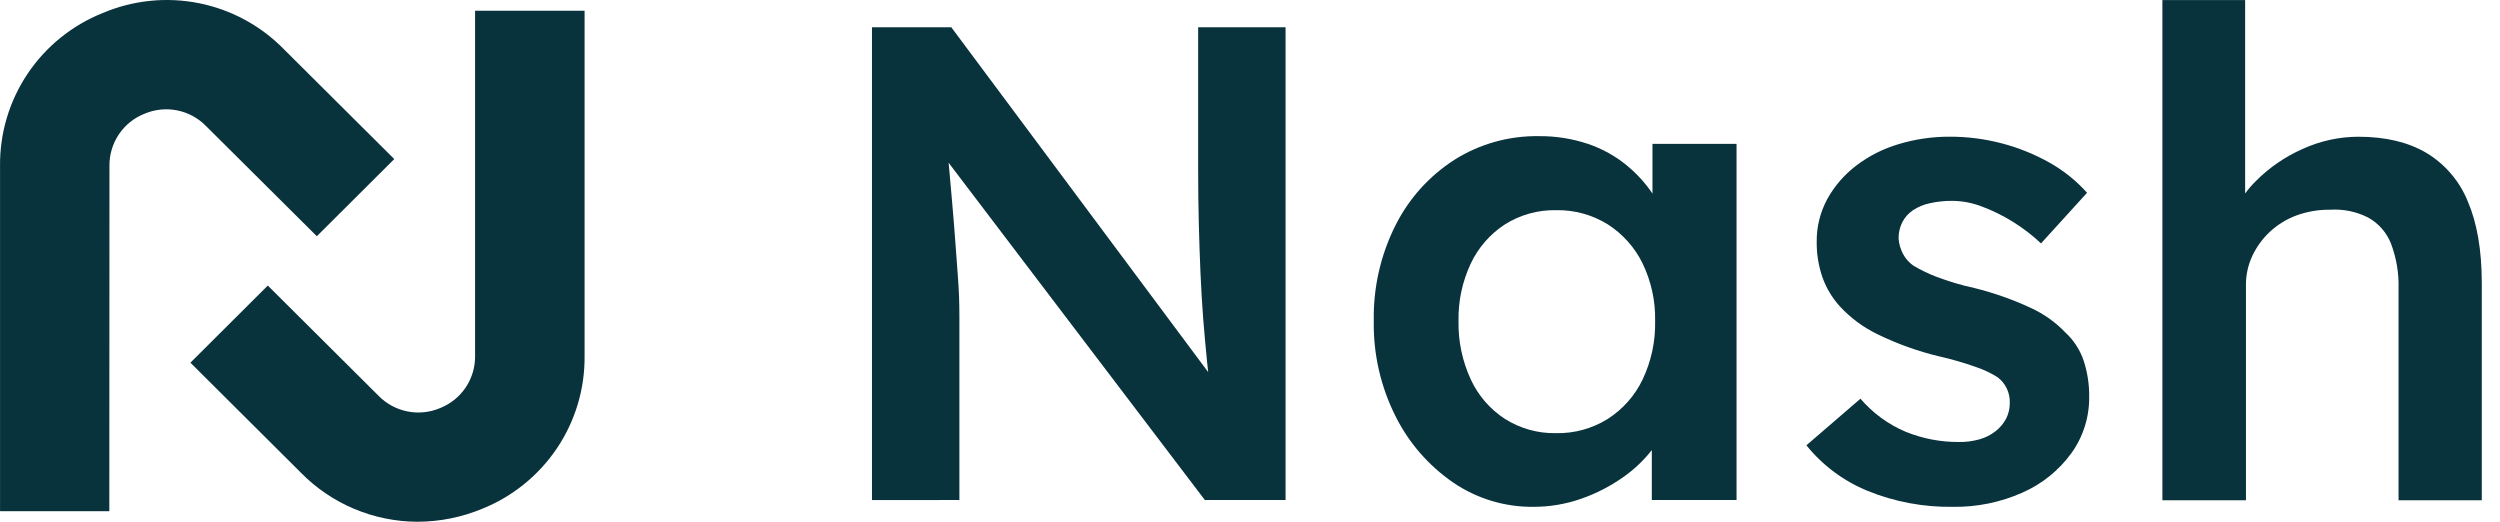
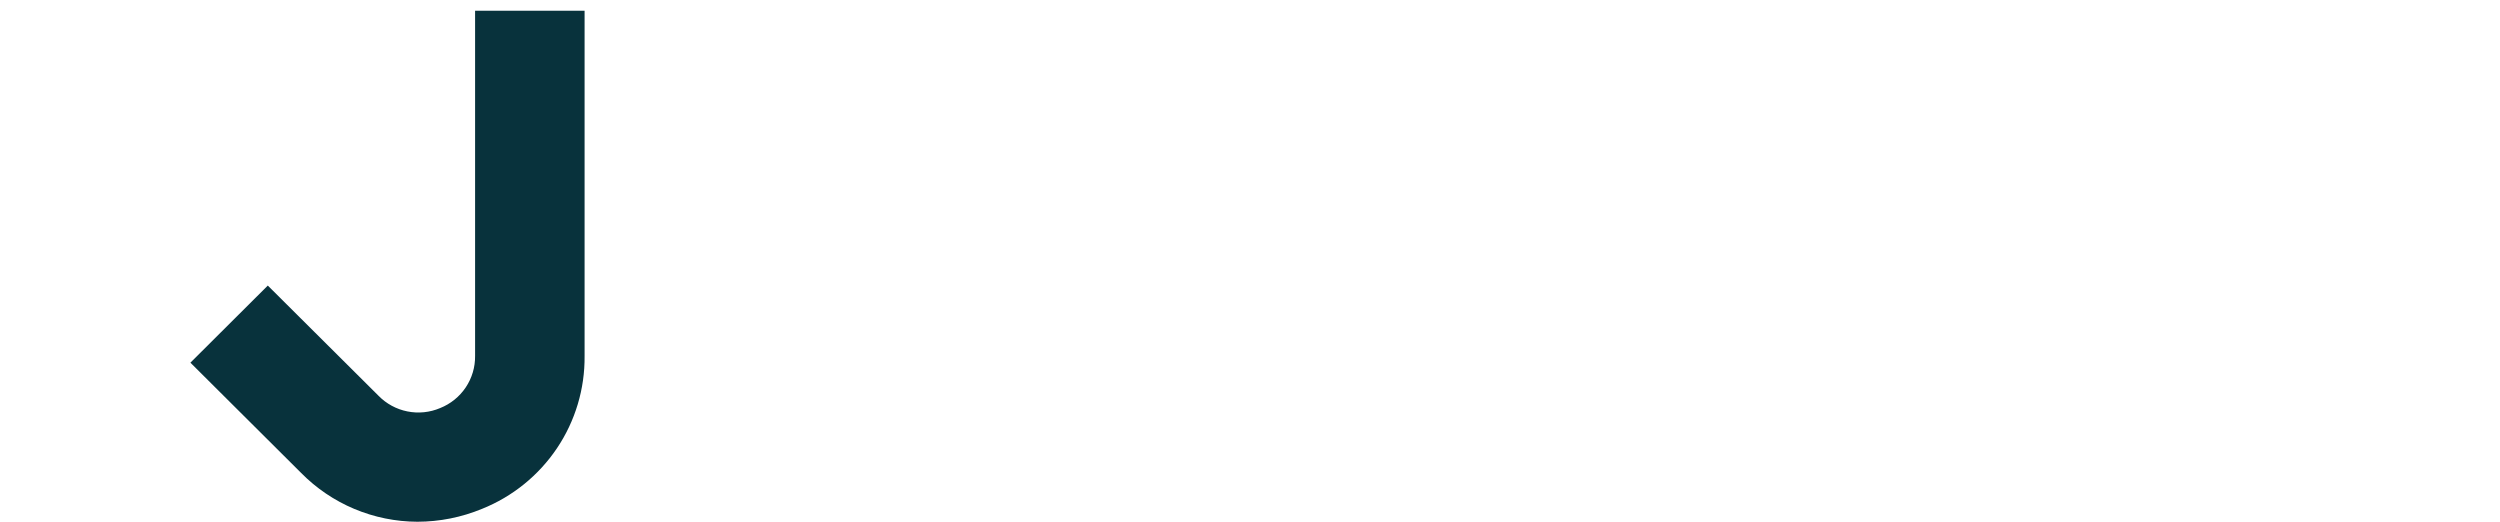
<svg xmlns="http://www.w3.org/2000/svg" width="115" height="24" viewBox="0 0 115 24" fill="none">
-   <path d="M5.029 23.515H0.002V7.635C-0.013 6.125 0.429 4.646 1.27 3.392C2.113 2.136 3.315 1.164 4.719 0.602C6.113 0.009 7.653 -0.15 9.139 0.144C10.623 0.438 11.985 1.172 13.046 2.252L18.136 7.317L14.574 10.866L9.482 5.803C9.122 5.432 8.658 5.179 8.152 5.078C7.645 4.976 7.119 5.031 6.644 5.233C6.164 5.423 5.753 5.755 5.466 6.183C5.179 6.611 5.029 7.116 5.035 7.631L5.029 23.515Z" fill="#08323C" />
  <path d="M19.201 24C18.204 23.997 17.217 23.796 16.297 23.41C15.379 23.024 14.546 22.46 13.847 21.75L8.759 16.683L12.319 13.136L17.409 18.202C17.769 18.572 18.233 18.824 18.739 18.925C19.245 19.027 19.771 18.974 20.247 18.771C20.726 18.58 21.137 18.249 21.424 17.82C21.711 17.392 21.861 16.887 21.854 16.372V0.495H26.891V16.372C26.907 17.882 26.465 19.361 25.623 20.615C24.78 21.871 23.578 22.844 22.174 23.407C21.231 23.797 20.221 23.999 19.201 24Z" fill="#08323C" />
-   <path d="M99.47 0.002V23.003L99.485 23.012H103.314V13.127C103.308 12.655 103.41 12.188 103.611 11.761C103.809 11.345 104.083 10.97 104.421 10.656C104.773 10.33 105.187 10.076 105.638 9.91C106.132 9.73 106.655 9.641 107.181 9.647C107.786 9.608 108.389 9.731 108.929 10.004C109.414 10.271 109.79 10.7 109.99 11.215C110.237 11.876 110.354 12.578 110.333 13.283V23.012H114.162V13.003C114.16 11.511 113.947 10.268 113.522 9.273C113.148 8.341 112.48 7.556 111.619 7.036C110.777 6.538 109.732 6.29 108.485 6.29C107.602 6.292 106.73 6.482 105.927 6.849C105.123 7.203 104.393 7.703 103.774 8.325C103.592 8.503 103.425 8.696 103.276 8.9V0.002H99.47Z" fill="#08323C" />
-   <path d="M40.111 1.255V23.003L44.132 23.001V14.576C44.132 14.287 44.128 13.983 44.117 13.661C44.105 13.338 44.084 12.982 44.053 12.587C44.023 12.194 43.986 11.702 43.944 11.112C43.902 10.522 43.845 9.818 43.772 8.999L43.637 7.487L55.423 23.001H59.136V1.254H55.115V7.78C55.115 8.671 55.125 9.516 55.146 10.313C55.166 11.112 55.192 11.875 55.224 12.602C55.256 13.33 55.298 14.024 55.349 14.685C55.402 15.345 55.46 15.981 55.521 16.593C55.539 16.769 55.557 16.945 55.577 17.118L43.76 1.255H40.111Z" fill="#08323C" />
-   <path fill-rule="evenodd" clip-rule="evenodd" d="M66.843 22.194C67.926 22.934 69.21 23.325 70.523 23.314C71.283 23.317 72.037 23.189 72.753 22.936C73.43 22.698 74.07 22.369 74.656 21.957C75.159 21.607 75.606 21.184 75.983 20.703V22.999H79.881V6.618H76.014V8.906C75.692 8.429 75.303 7.999 74.859 7.631C74.323 7.186 73.71 6.843 73.05 6.62C72.317 6.375 71.547 6.254 70.774 6.263C69.406 6.244 68.061 6.622 66.905 7.35C65.745 8.094 64.807 9.136 64.192 10.366C63.508 11.727 63.166 13.232 63.194 14.754C63.166 16.275 63.508 17.781 64.192 19.141C64.801 20.367 65.714 21.417 66.843 22.194ZM73.956 19.271C73.246 19.714 72.421 19.942 71.584 19.925C70.751 19.943 69.932 19.715 69.229 19.271C68.543 18.825 67.997 18.195 67.655 17.453C67.266 16.611 67.073 15.692 67.092 14.765C67.074 13.853 67.267 12.949 67.655 12.123C68.001 11.388 68.546 10.764 69.229 10.32C69.933 9.878 70.751 9.651 71.584 9.668C72.421 9.652 73.245 9.879 73.956 10.32C74.648 10.762 75.204 11.386 75.562 12.123C75.958 12.947 76.155 13.852 76.136 14.765C76.156 15.694 75.96 16.614 75.562 17.453C75.207 18.197 74.651 18.826 73.956 19.271Z" fill="#08323C" />
-   <path d="M89.832 23.314C88.491 23.335 87.16 23.087 85.917 22.583C84.813 22.133 83.841 21.411 83.094 20.484L85.582 18.34C86.15 19.005 86.866 19.528 87.673 19.866C88.445 20.178 89.271 20.336 90.104 20.332C90.428 20.337 90.75 20.296 91.061 20.208C91.328 20.133 91.577 20.007 91.795 19.836C91.994 19.681 92.159 19.486 92.279 19.264C92.395 19.037 92.453 18.787 92.45 18.533C92.458 18.306 92.412 18.08 92.314 17.874C92.216 17.669 92.07 17.49 91.889 17.352C91.581 17.159 91.251 17.003 90.906 16.887C90.343 16.686 89.767 16.52 89.183 16.389C88.213 16.155 87.272 15.817 86.375 15.38C85.716 15.063 85.124 14.625 84.629 14.088C84.278 13.7 84.007 13.246 83.832 12.753C83.653 12.233 83.563 11.687 83.568 11.137C83.559 10.449 83.725 9.77 84.051 9.163C84.381 8.564 84.833 8.04 85.377 7.625C85.965 7.175 86.631 6.838 87.342 6.629C88.1 6.401 88.889 6.285 89.681 6.288C90.497 6.285 91.31 6.39 92.099 6.599C92.862 6.799 93.595 7.097 94.282 7.484C94.928 7.848 95.51 8.315 96.005 8.867L93.887 11.196C93.49 10.823 93.056 10.49 92.593 10.202C92.144 9.922 91.668 9.688 91.172 9.502C90.745 9.336 90.291 9.247 89.832 9.239C89.476 9.235 89.12 9.271 88.772 9.348C88.493 9.406 88.228 9.517 87.991 9.674C87.788 9.813 87.622 10 87.508 10.217C87.389 10.454 87.33 10.716 87.336 10.981C87.355 11.225 87.424 11.463 87.539 11.681C87.654 11.898 87.82 12.085 88.023 12.224C88.351 12.419 88.695 12.585 89.051 12.722C89.629 12.944 90.224 13.121 90.83 13.251C91.709 13.47 92.566 13.771 93.388 14.151C93.997 14.426 94.547 14.814 95.009 15.296C95.395 15.653 95.685 16.102 95.852 16.601C96.024 17.133 96.109 17.689 96.102 18.249C96.114 19.184 95.825 20.099 95.275 20.858C94.699 21.646 93.924 22.268 93.03 22.661C92.024 23.108 90.933 23.331 89.832 23.314Z" fill="#08323C" />
</svg>